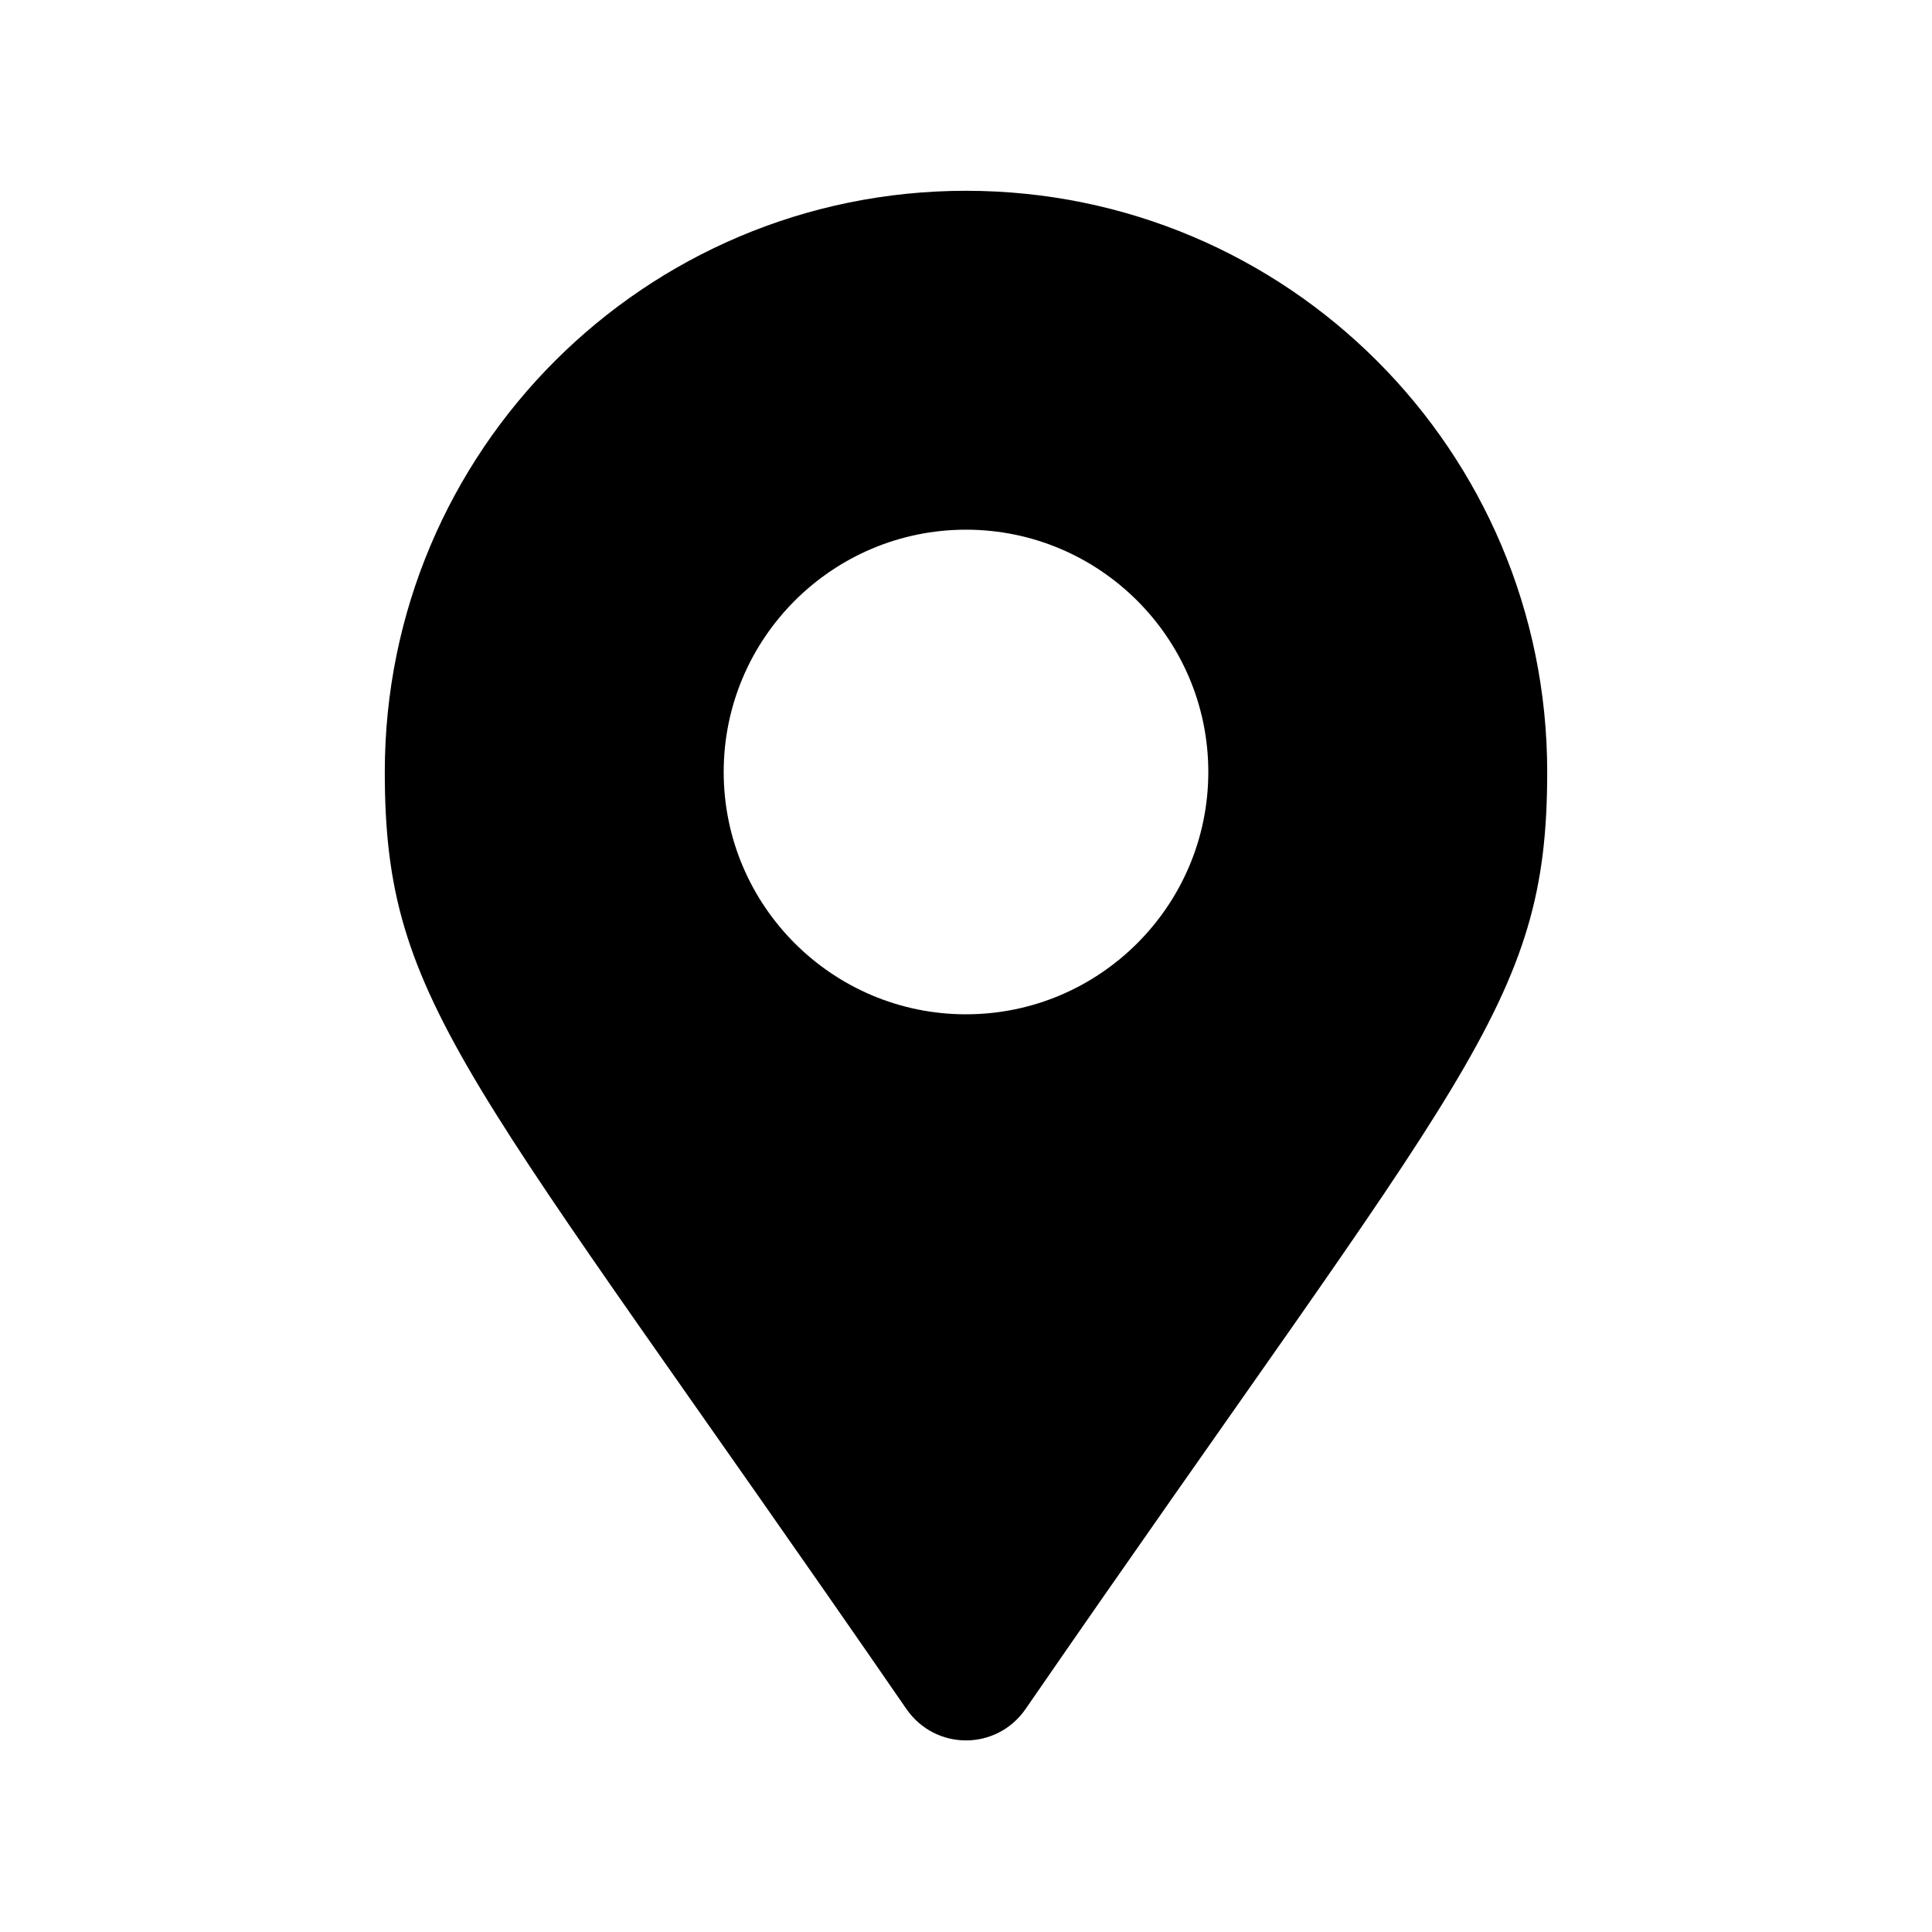
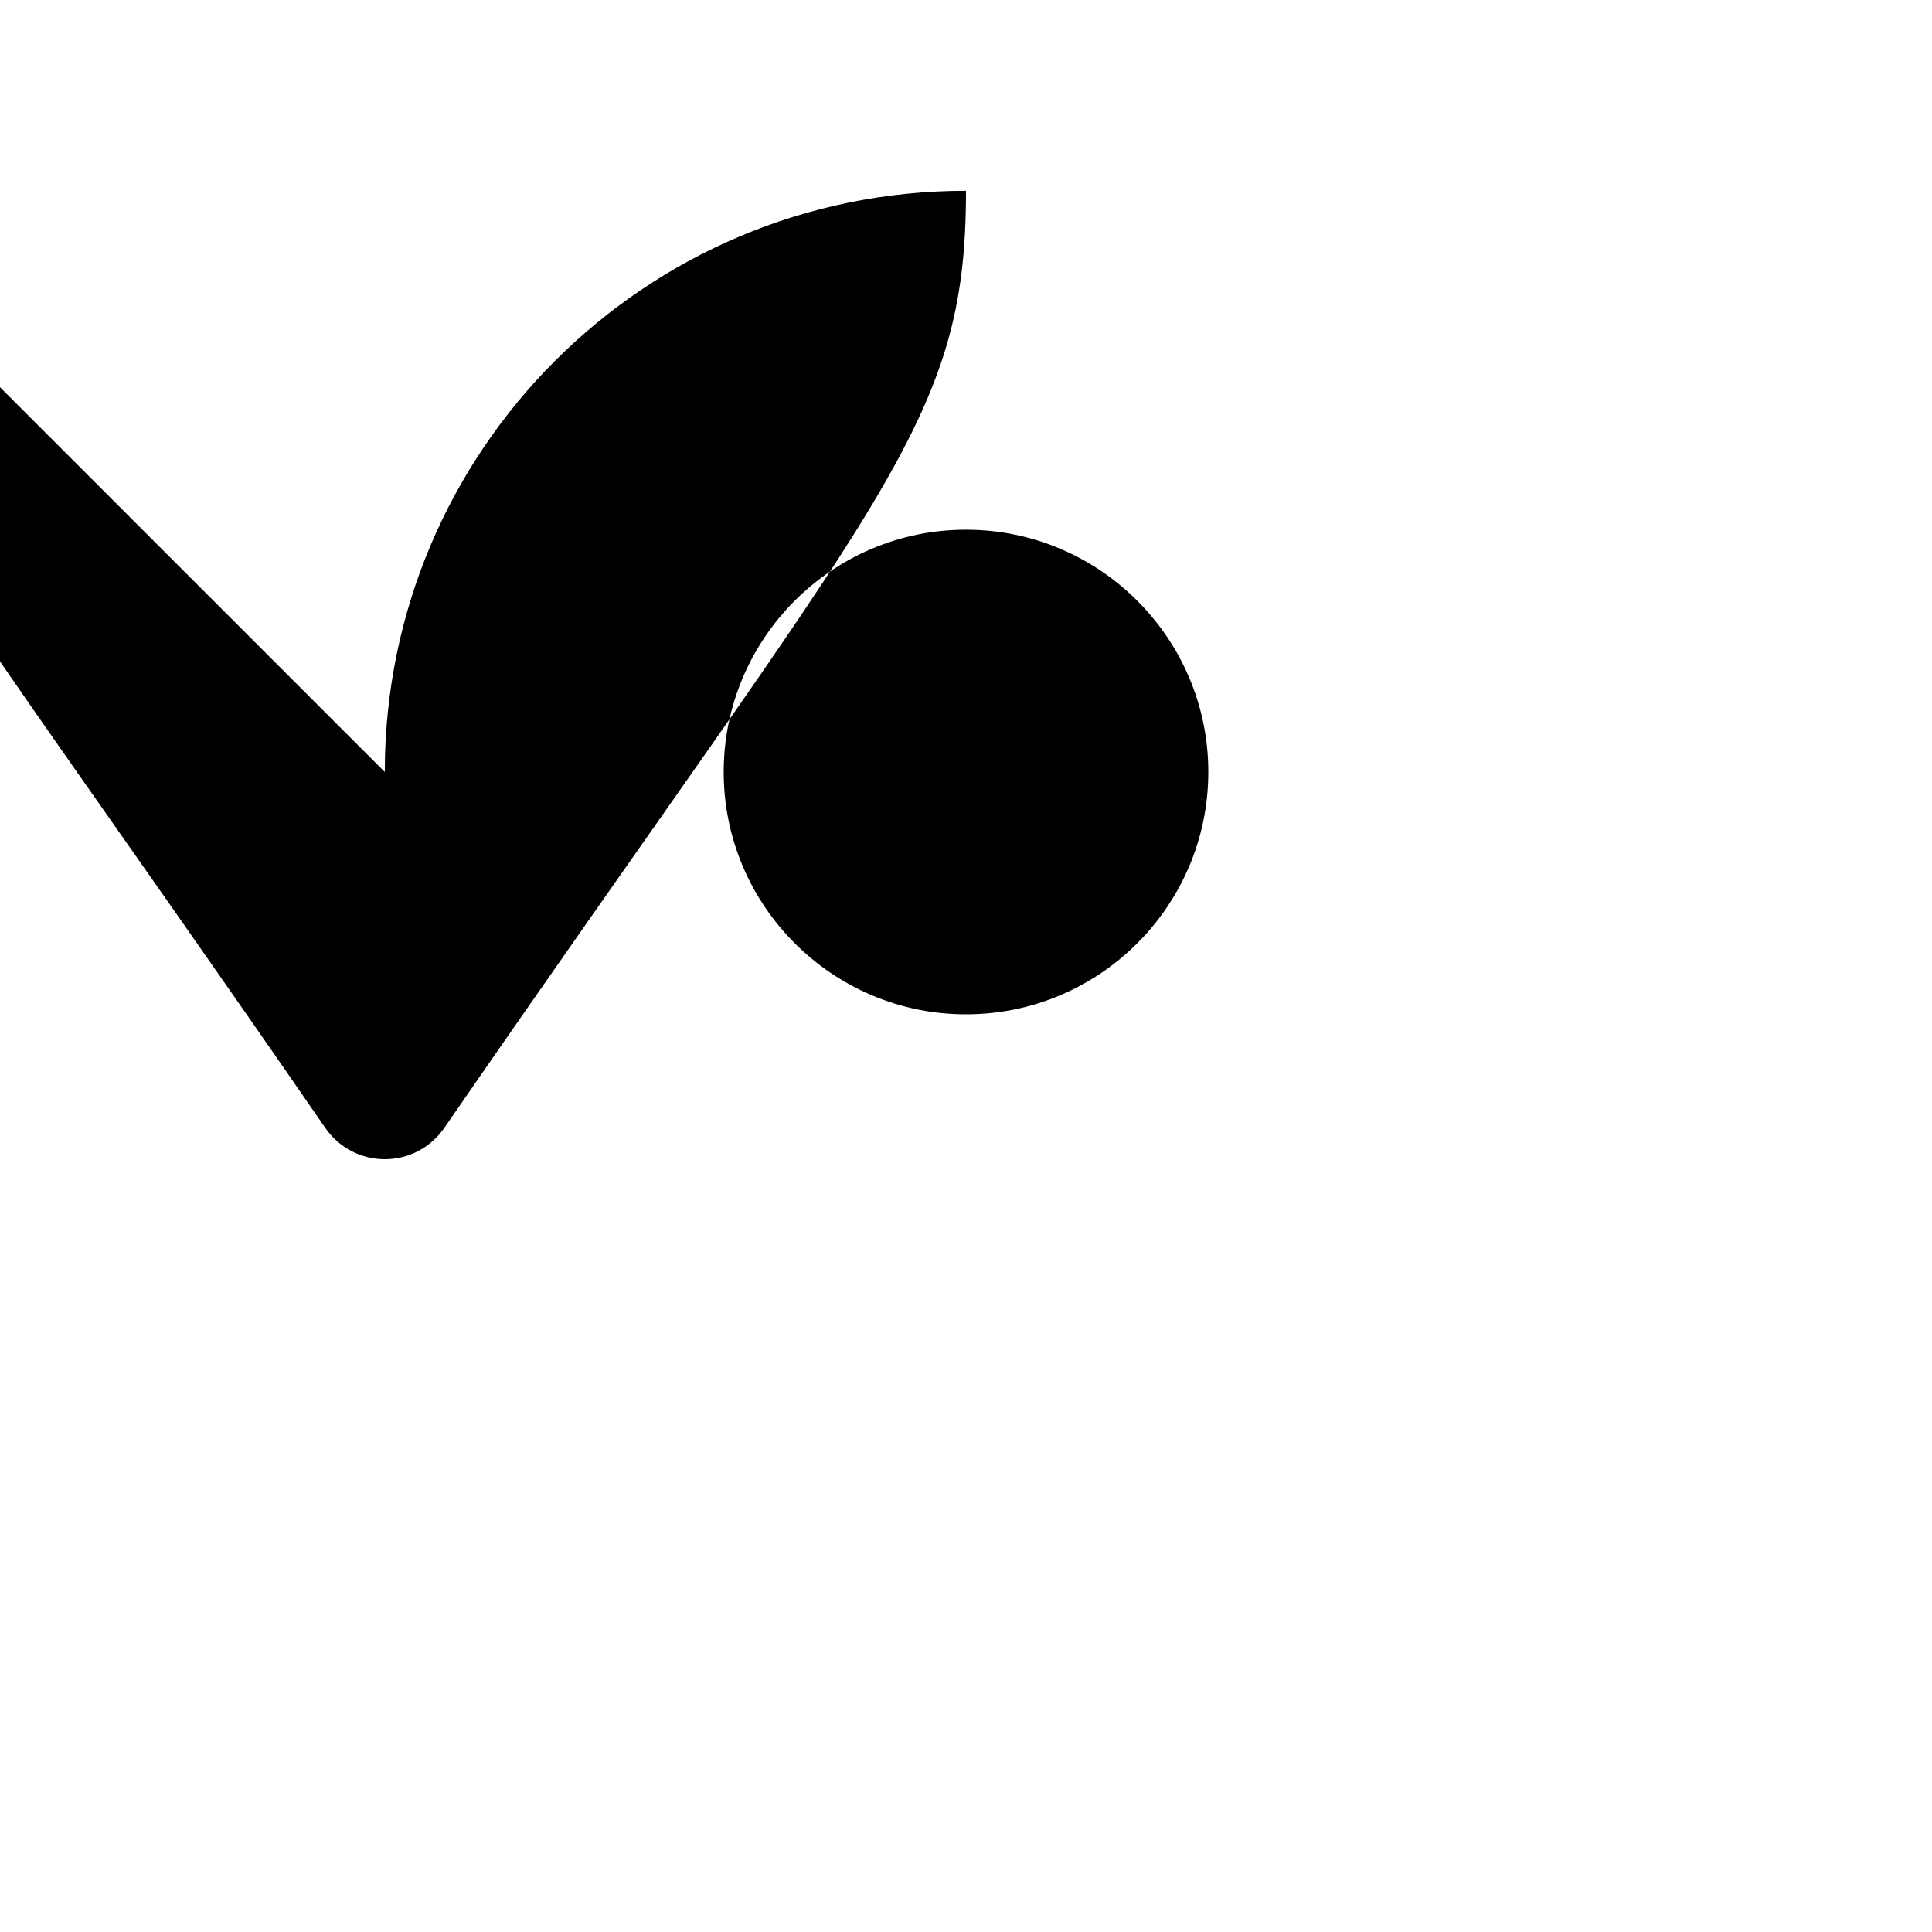
<svg xmlns="http://www.w3.org/2000/svg" viewBox="0 0 24 24" width="24" height="24">
-   <path d="m4.78,9.59c0-3.99,3.23-7.22,7.22-7.22s7.22,3.23,7.22,7.22c0,2.91-1.02,3.72-6.48,11.64-.36.52-1.12.52-1.48,0-5.46-7.92-6.48-8.73-6.48-11.64Zm10.23,0c0-1.66-1.35-3.01-3.01-3.01s-3.01,1.35-3.01,3.01,1.35,3.01,3.01,3.01,3.01-1.35,3.01-3.01Z" />
+   <path d="m4.78,9.59c0-3.99,3.23-7.22,7.22-7.22c0,2.91-1.02,3.72-6.48,11.64-.36.52-1.12.52-1.48,0-5.46-7.92-6.48-8.73-6.48-11.64Zm10.23,0c0-1.66-1.35-3.01-3.01-3.01s-3.01,1.35-3.01,3.01,1.35,3.01,3.01,3.01,3.01-1.35,3.01-3.01Z" />
</svg>